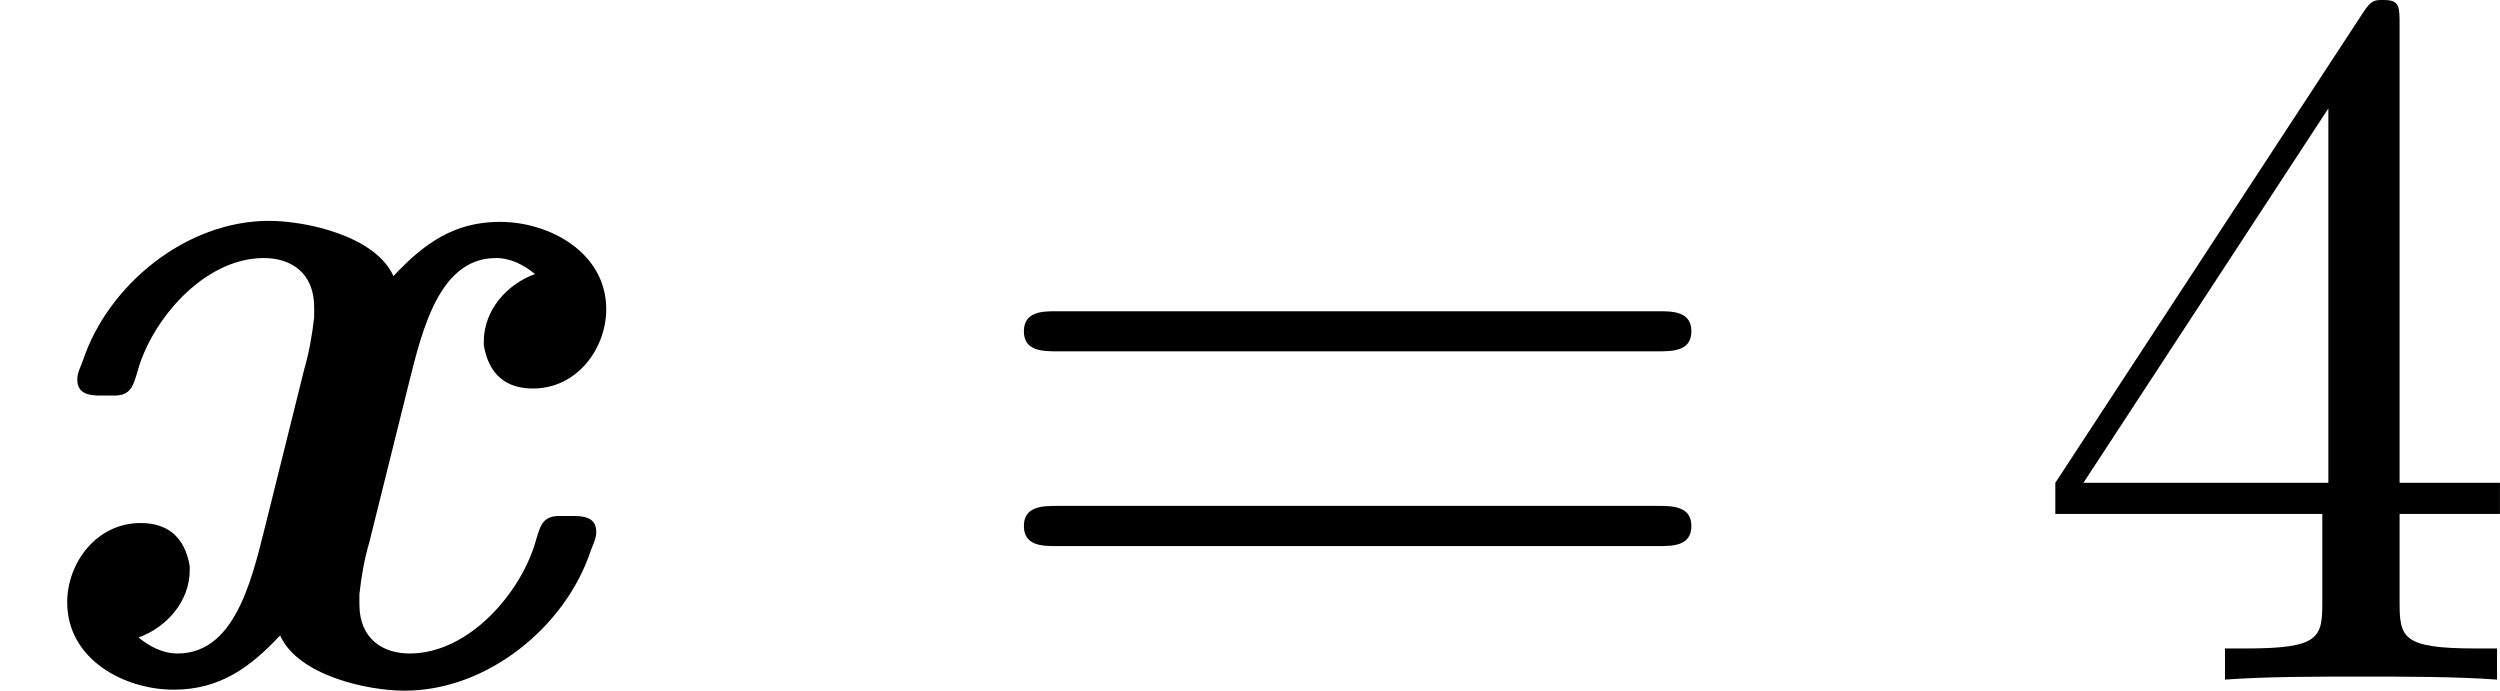
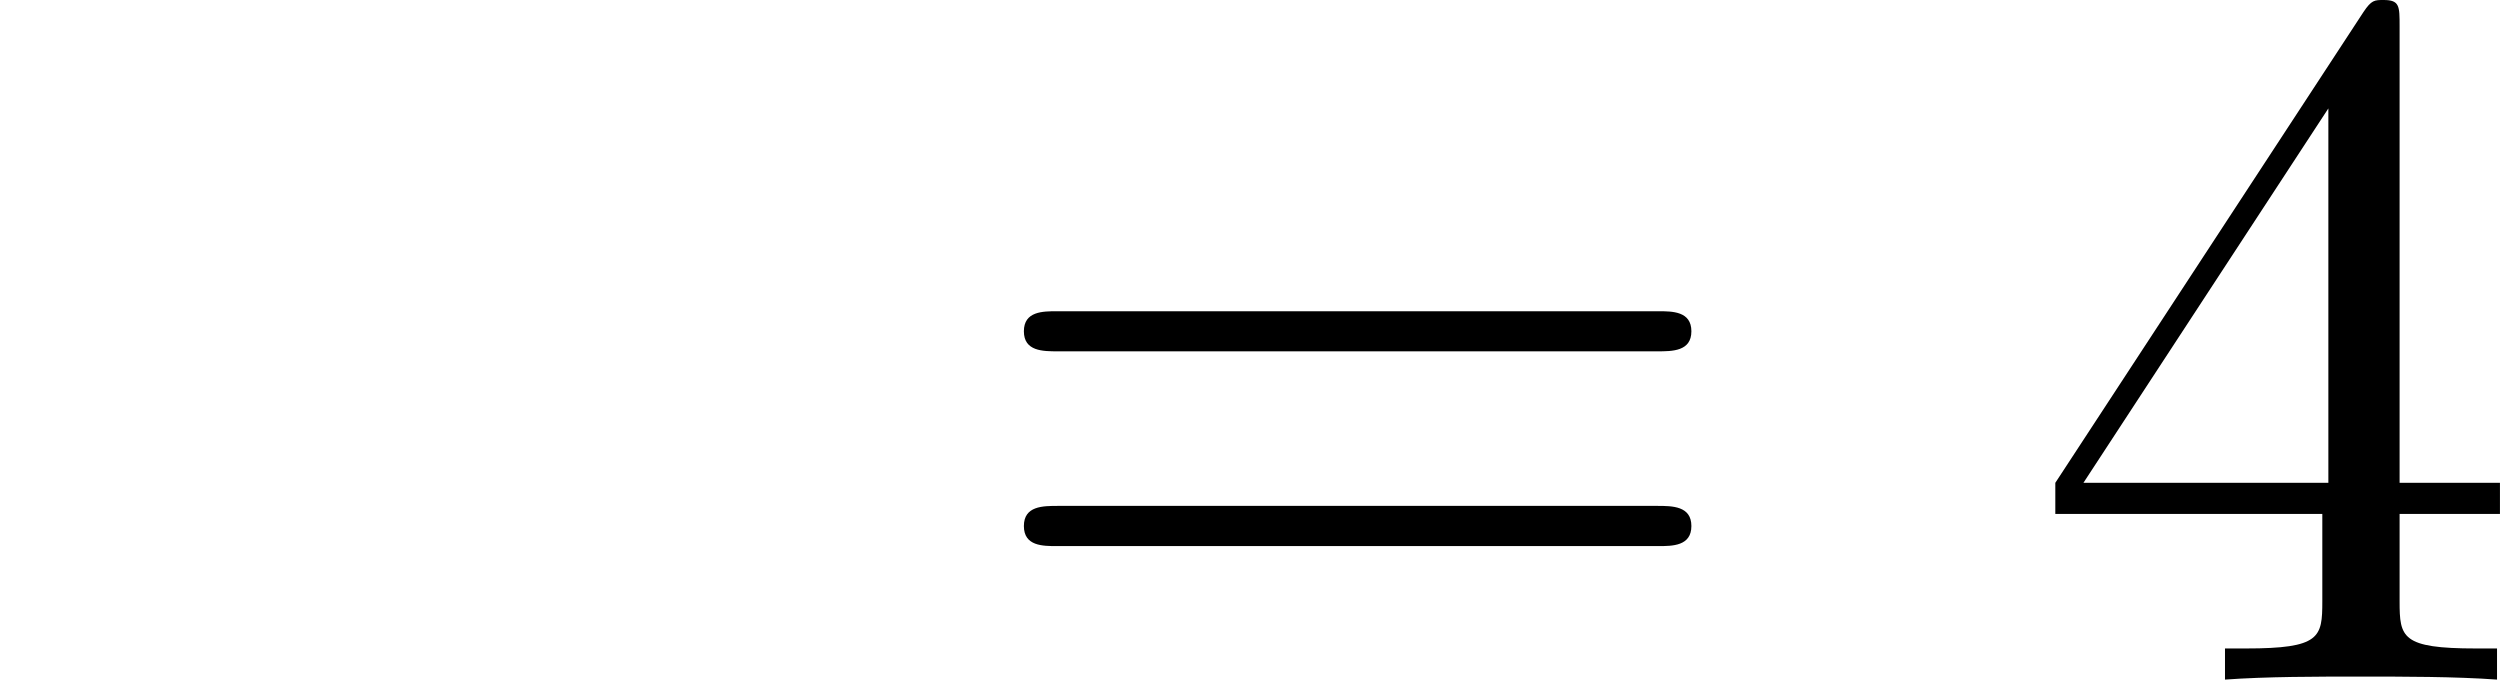
<svg xmlns="http://www.w3.org/2000/svg" xmlns:xlink="http://www.w3.org/1999/xlink" version="1.1" width="49.625pt" height="13.709pt" viewBox="36.528 69.072 49.625 13.709">
  <defs>
    <path id="g5-52" d="M2.929-1.644V-.777C2.929-.418 2.909-.309 2.172-.309H1.963V0C2.371-.03 2.889-.03 3.308-.03S4.254-.03 4.663 0V-.309H4.453C3.716-.309 3.696-.418 3.696-.777V-1.644H4.692V-1.953H3.696V-6.486C3.696-6.685 3.696-6.745 3.537-6.745C3.447-6.745 3.417-6.745 3.337-6.625L.279-1.953V-1.644H2.929ZM2.989-1.953H.558L2.989-5.669V-1.953Z" />
    <path id="g5-61" d="M6.844-3.258C6.994-3.258 7.183-3.258 7.183-3.457S6.994-3.656 6.854-3.656H.887C.747-3.656 .558-3.656 .558-3.457S.747-3.258 .897-3.258H6.844ZM6.854-1.325C6.994-1.325 7.183-1.325 7.183-1.524S6.994-1.724 6.844-1.724H.897C.747-1.724 .558-1.724 .558-1.524S.747-1.325 .887-1.325H6.854Z" />
-     <path id="g0-120" d="M1.375-.418C1.654-.518 1.883-.777 1.883-1.086V-1.126C1.833-1.425 1.654-1.554 1.395-1.554C.956-1.554 .667-1.156 .667-.767C.667-.199 1.235 .1 1.724 .1C2.182 .1 2.481-.12 2.78-.438C2.959-.04 3.646 .11 4.015 .11C4.842 .11 5.609-.528 5.858-1.265C5.878-1.325 5.918-1.395 5.918-1.465C5.918-1.604 5.808-1.624 5.689-1.624H5.549C5.38-1.624 5.36-1.514 5.32-1.385C5.181-.877 4.663-.259 4.065-.259C3.806-.259 3.567-.399 3.567-.747V-.847C3.587-1.026 3.616-1.196 3.666-1.365L4.025-2.809C4.164-3.347 4.314-4.184 4.922-4.184C5.071-4.184 5.2-4.115 5.31-4.025C5.031-3.925 4.802-3.666 4.802-3.357V-3.318C4.852-3.019 5.031-2.889 5.29-2.889C5.729-2.889 6.017-3.288 6.017-3.676C6.017-4.234 5.46-4.543 4.961-4.543C4.503-4.543 4.204-4.324 3.905-4.005C3.726-4.403 3.039-4.553 2.67-4.553C1.843-4.553 1.076-3.915 .827-3.178C.807-3.118 .767-3.049 .767-2.979C.767-2.839 .877-2.819 .996-2.819H1.136C1.305-2.819 1.325-2.929 1.365-3.059C1.504-3.567 2.022-4.184 2.62-4.184C2.879-4.184 3.118-4.045 3.118-3.696V-3.597C3.098-3.417 3.068-3.248 3.019-3.078L2.66-1.634C2.521-1.096 2.371-.259 1.763-.259C1.614-.259 1.484-.329 1.375-.418Z" />
  </defs>
  <g id="page2" transform="matrix(2 0 0 2 0 0)">
    <use x="18.264" y="41.281" xlink:href="#g0-120" />
    <use x="27.868" y="41.281" xlink:href="#g5-61" />
    <use x="38.384" y="41.281" xlink:href="#g5-52" />
  </g>
</svg>